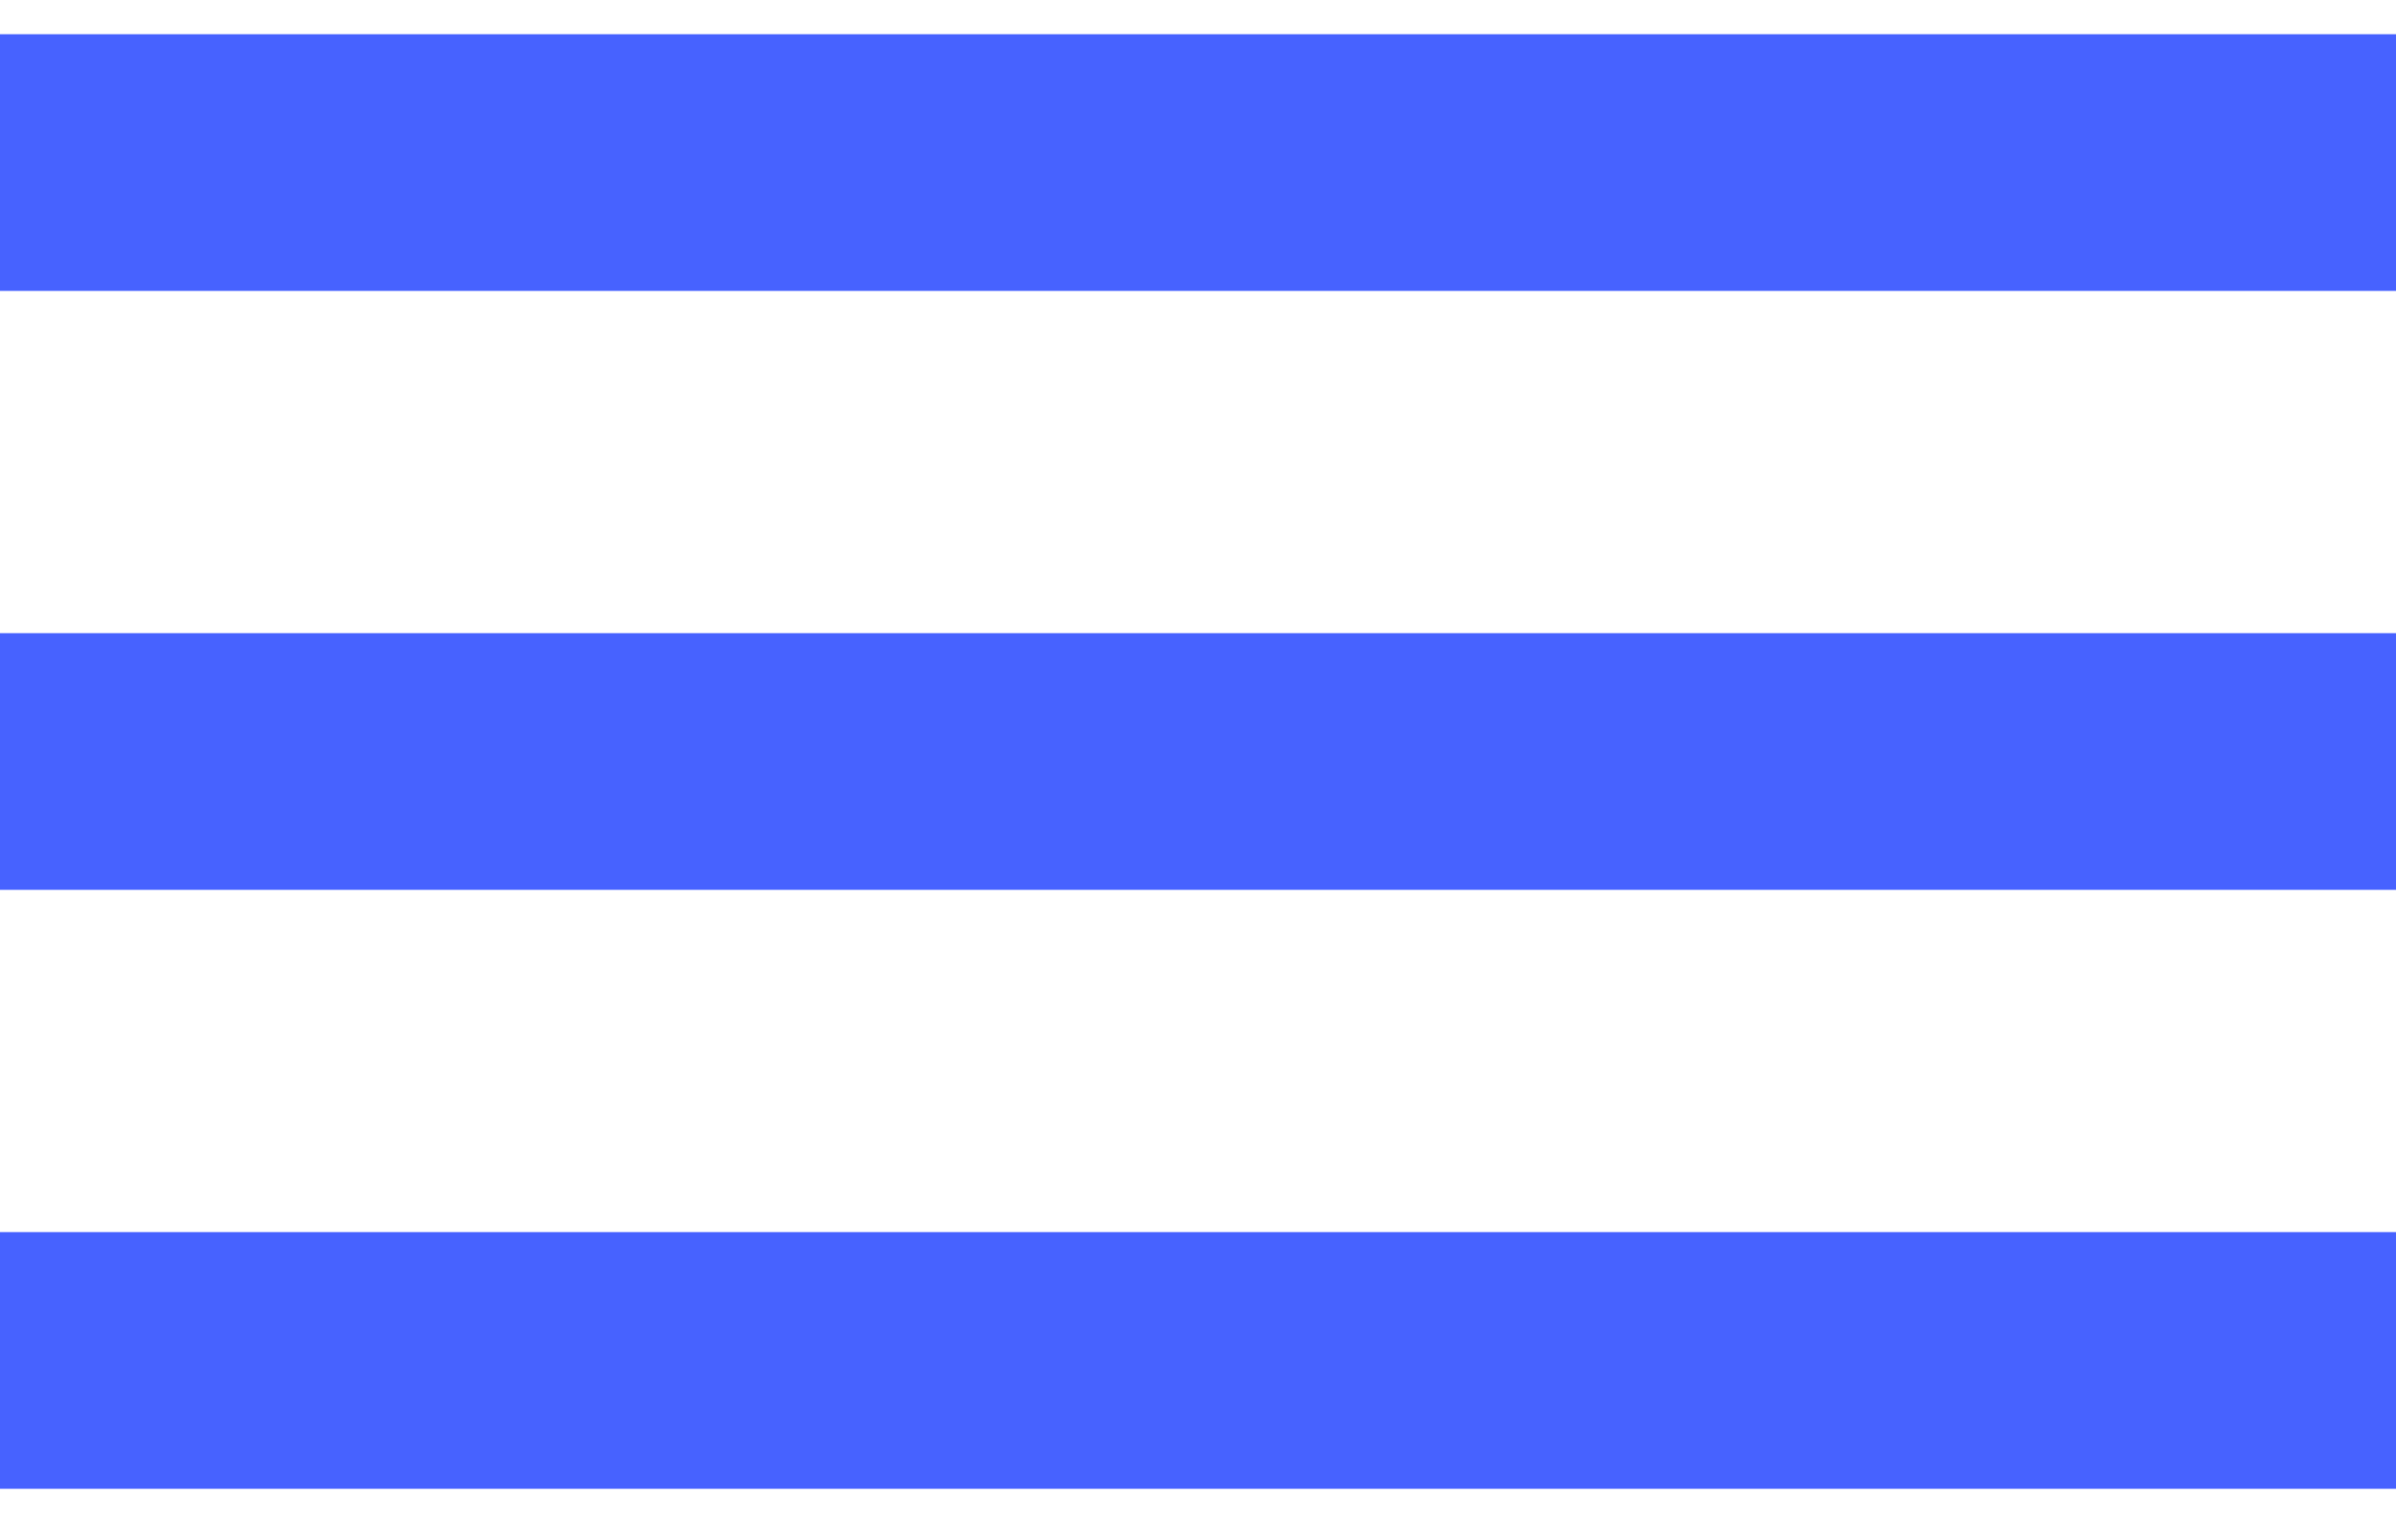
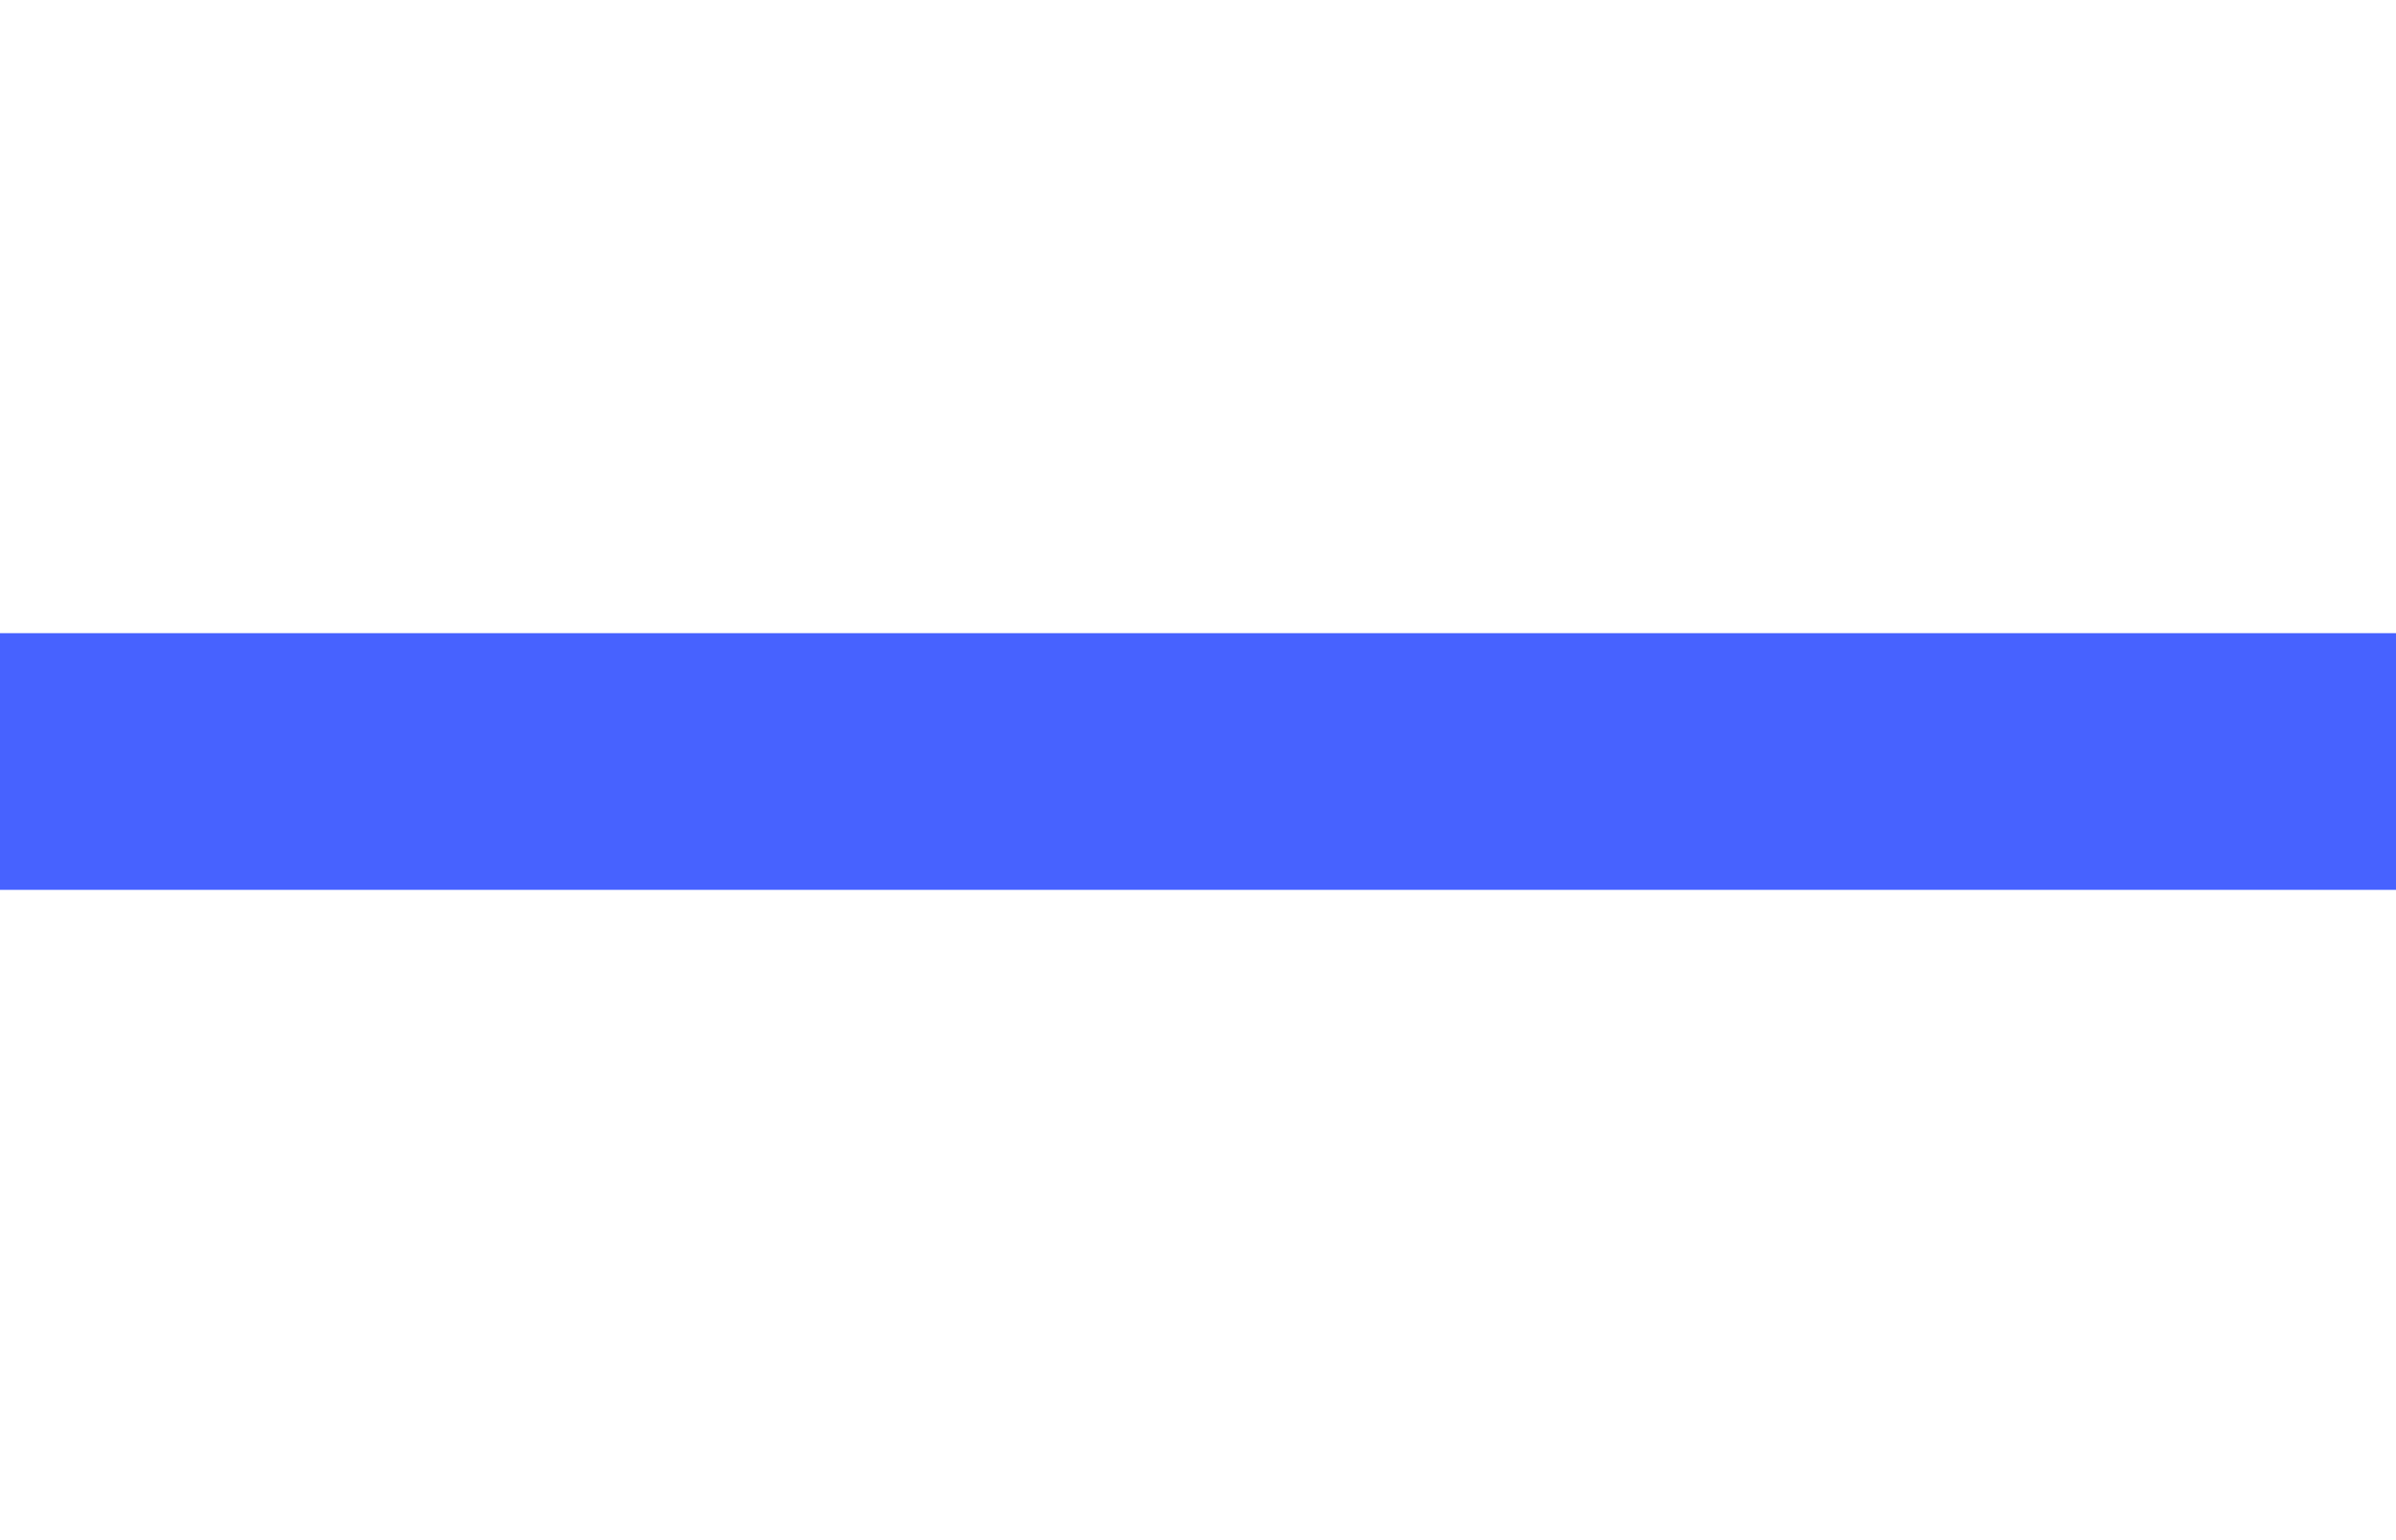
<svg xmlns="http://www.w3.org/2000/svg" width="28" height="18" viewBox="0 0 28 18" fill="none">
-   <rect y="0.4" width="28" height="3" fill="#4762FF" />
  <rect y="7.4" width="28" height="3" fill="#4762FF" />
-   <rect y="14.4" width="28" height="3" fill="#4762FF" />
</svg>